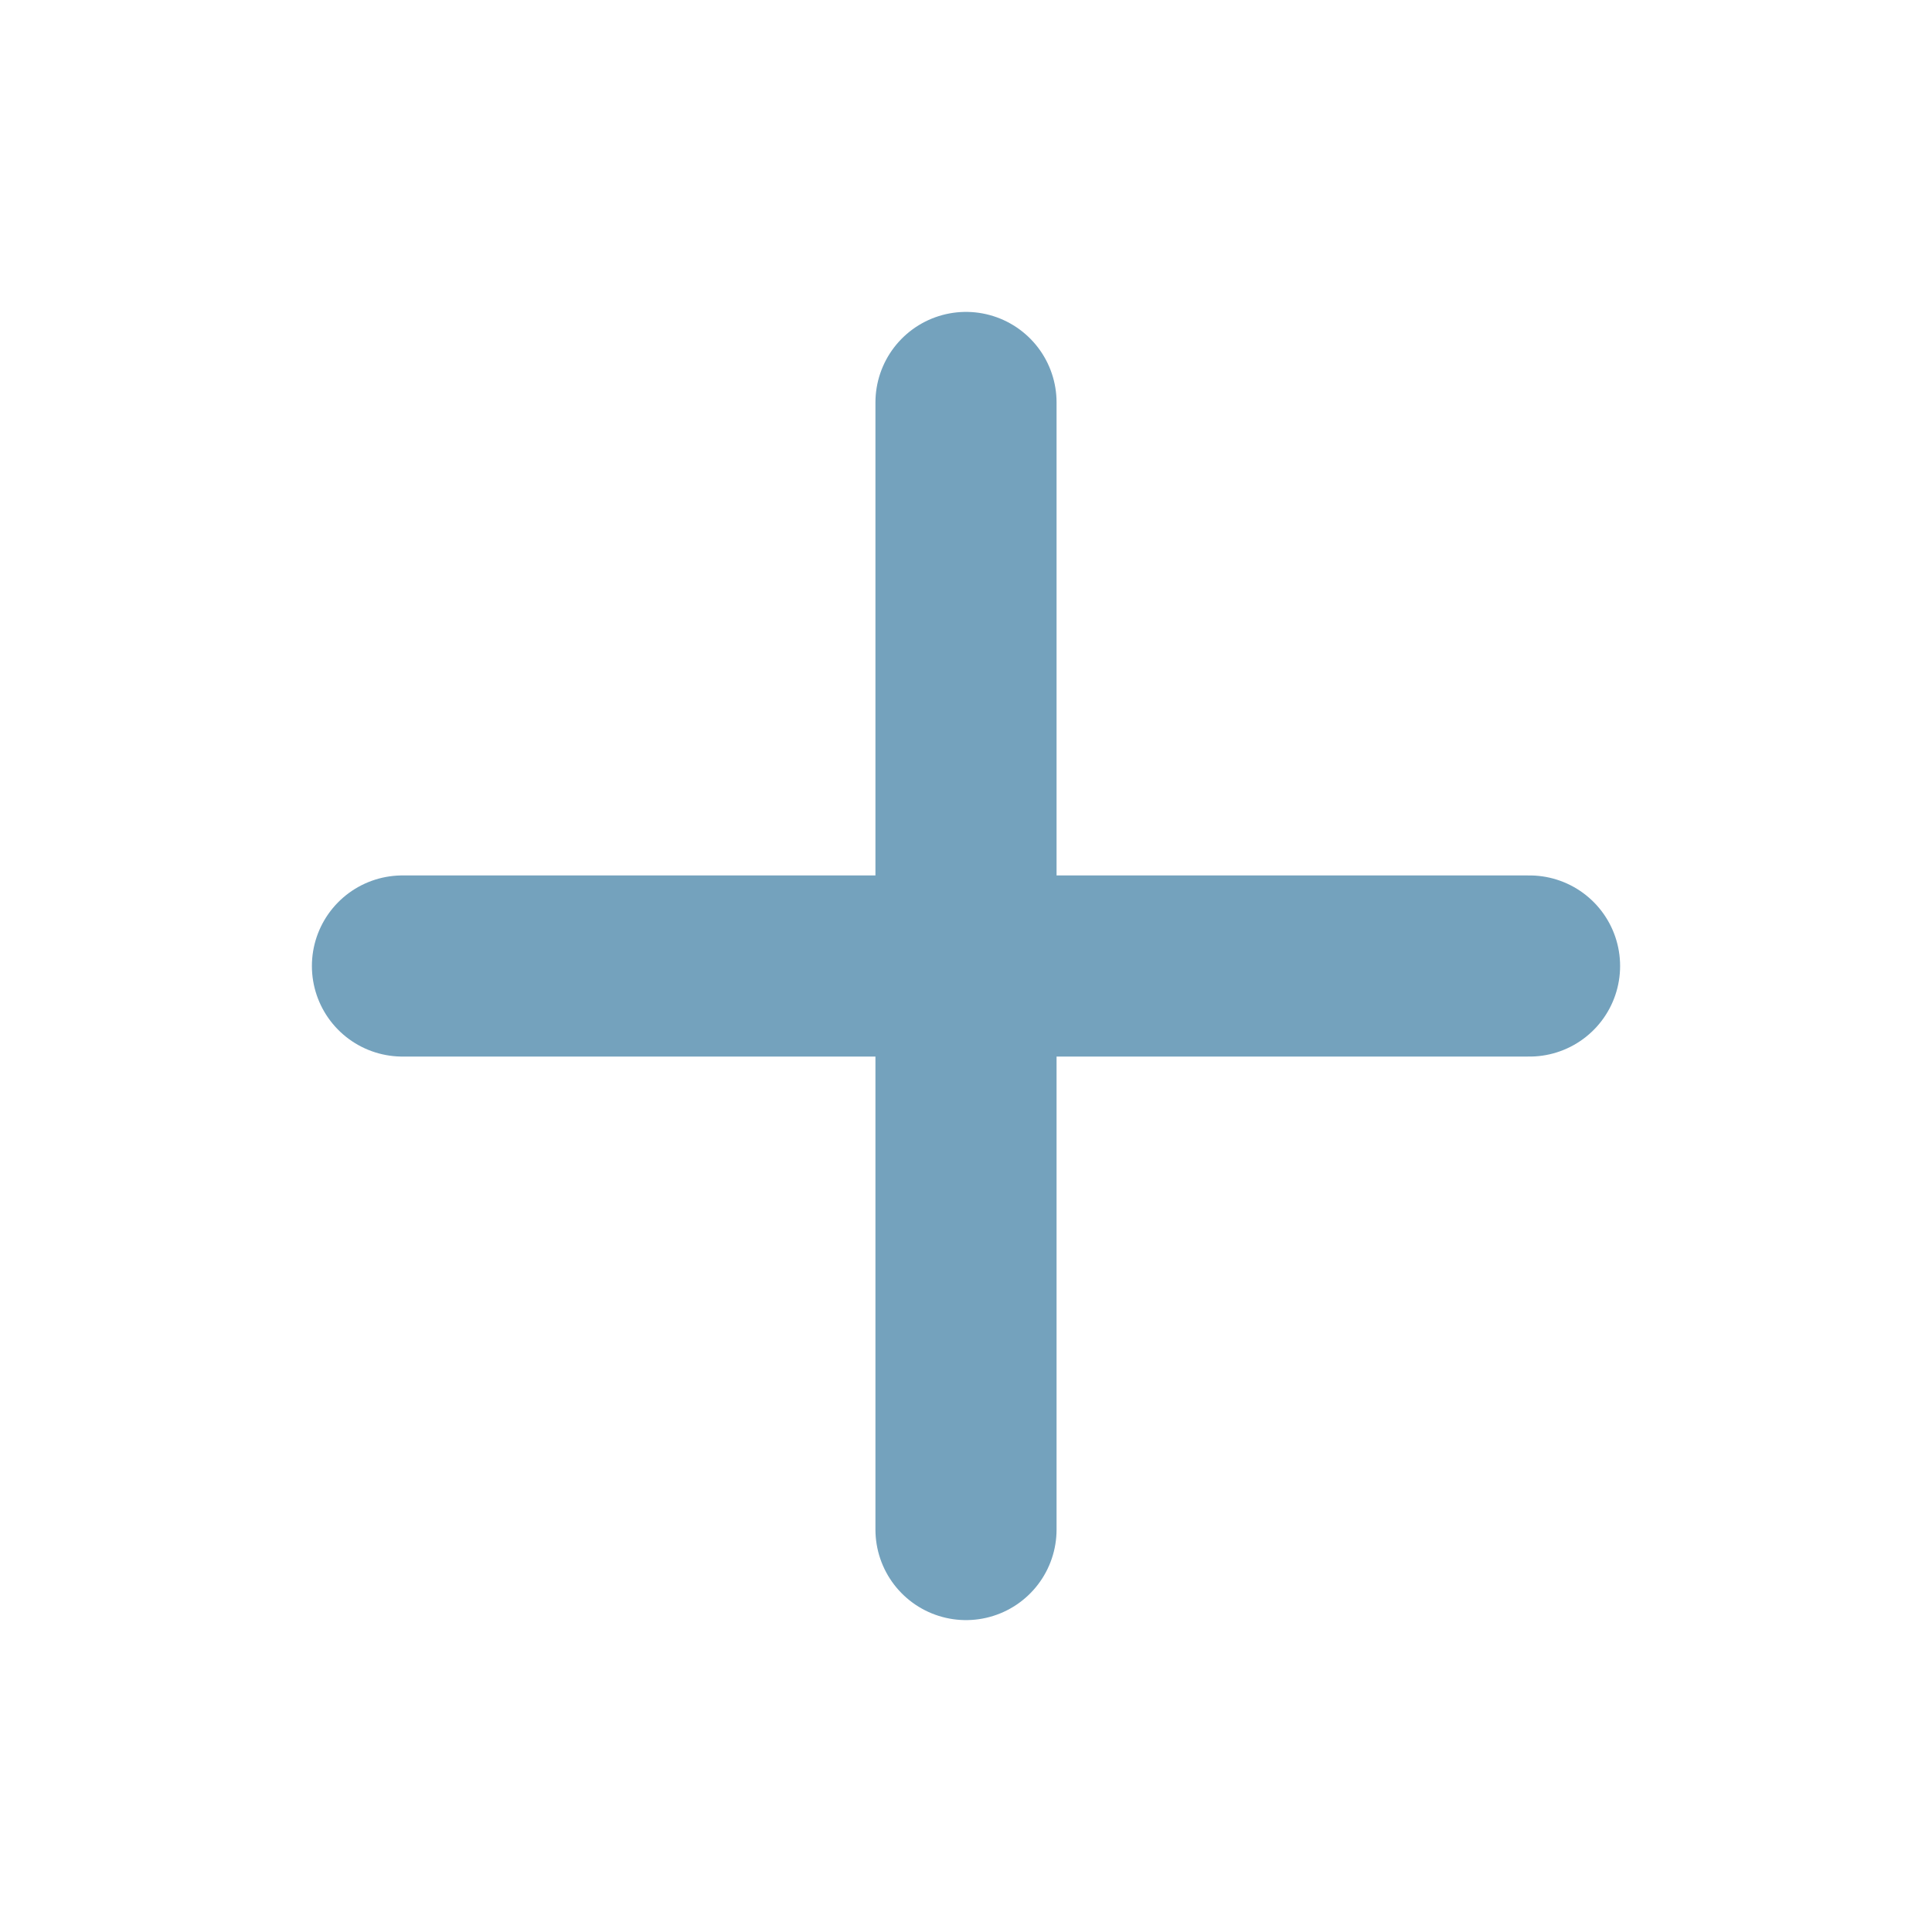
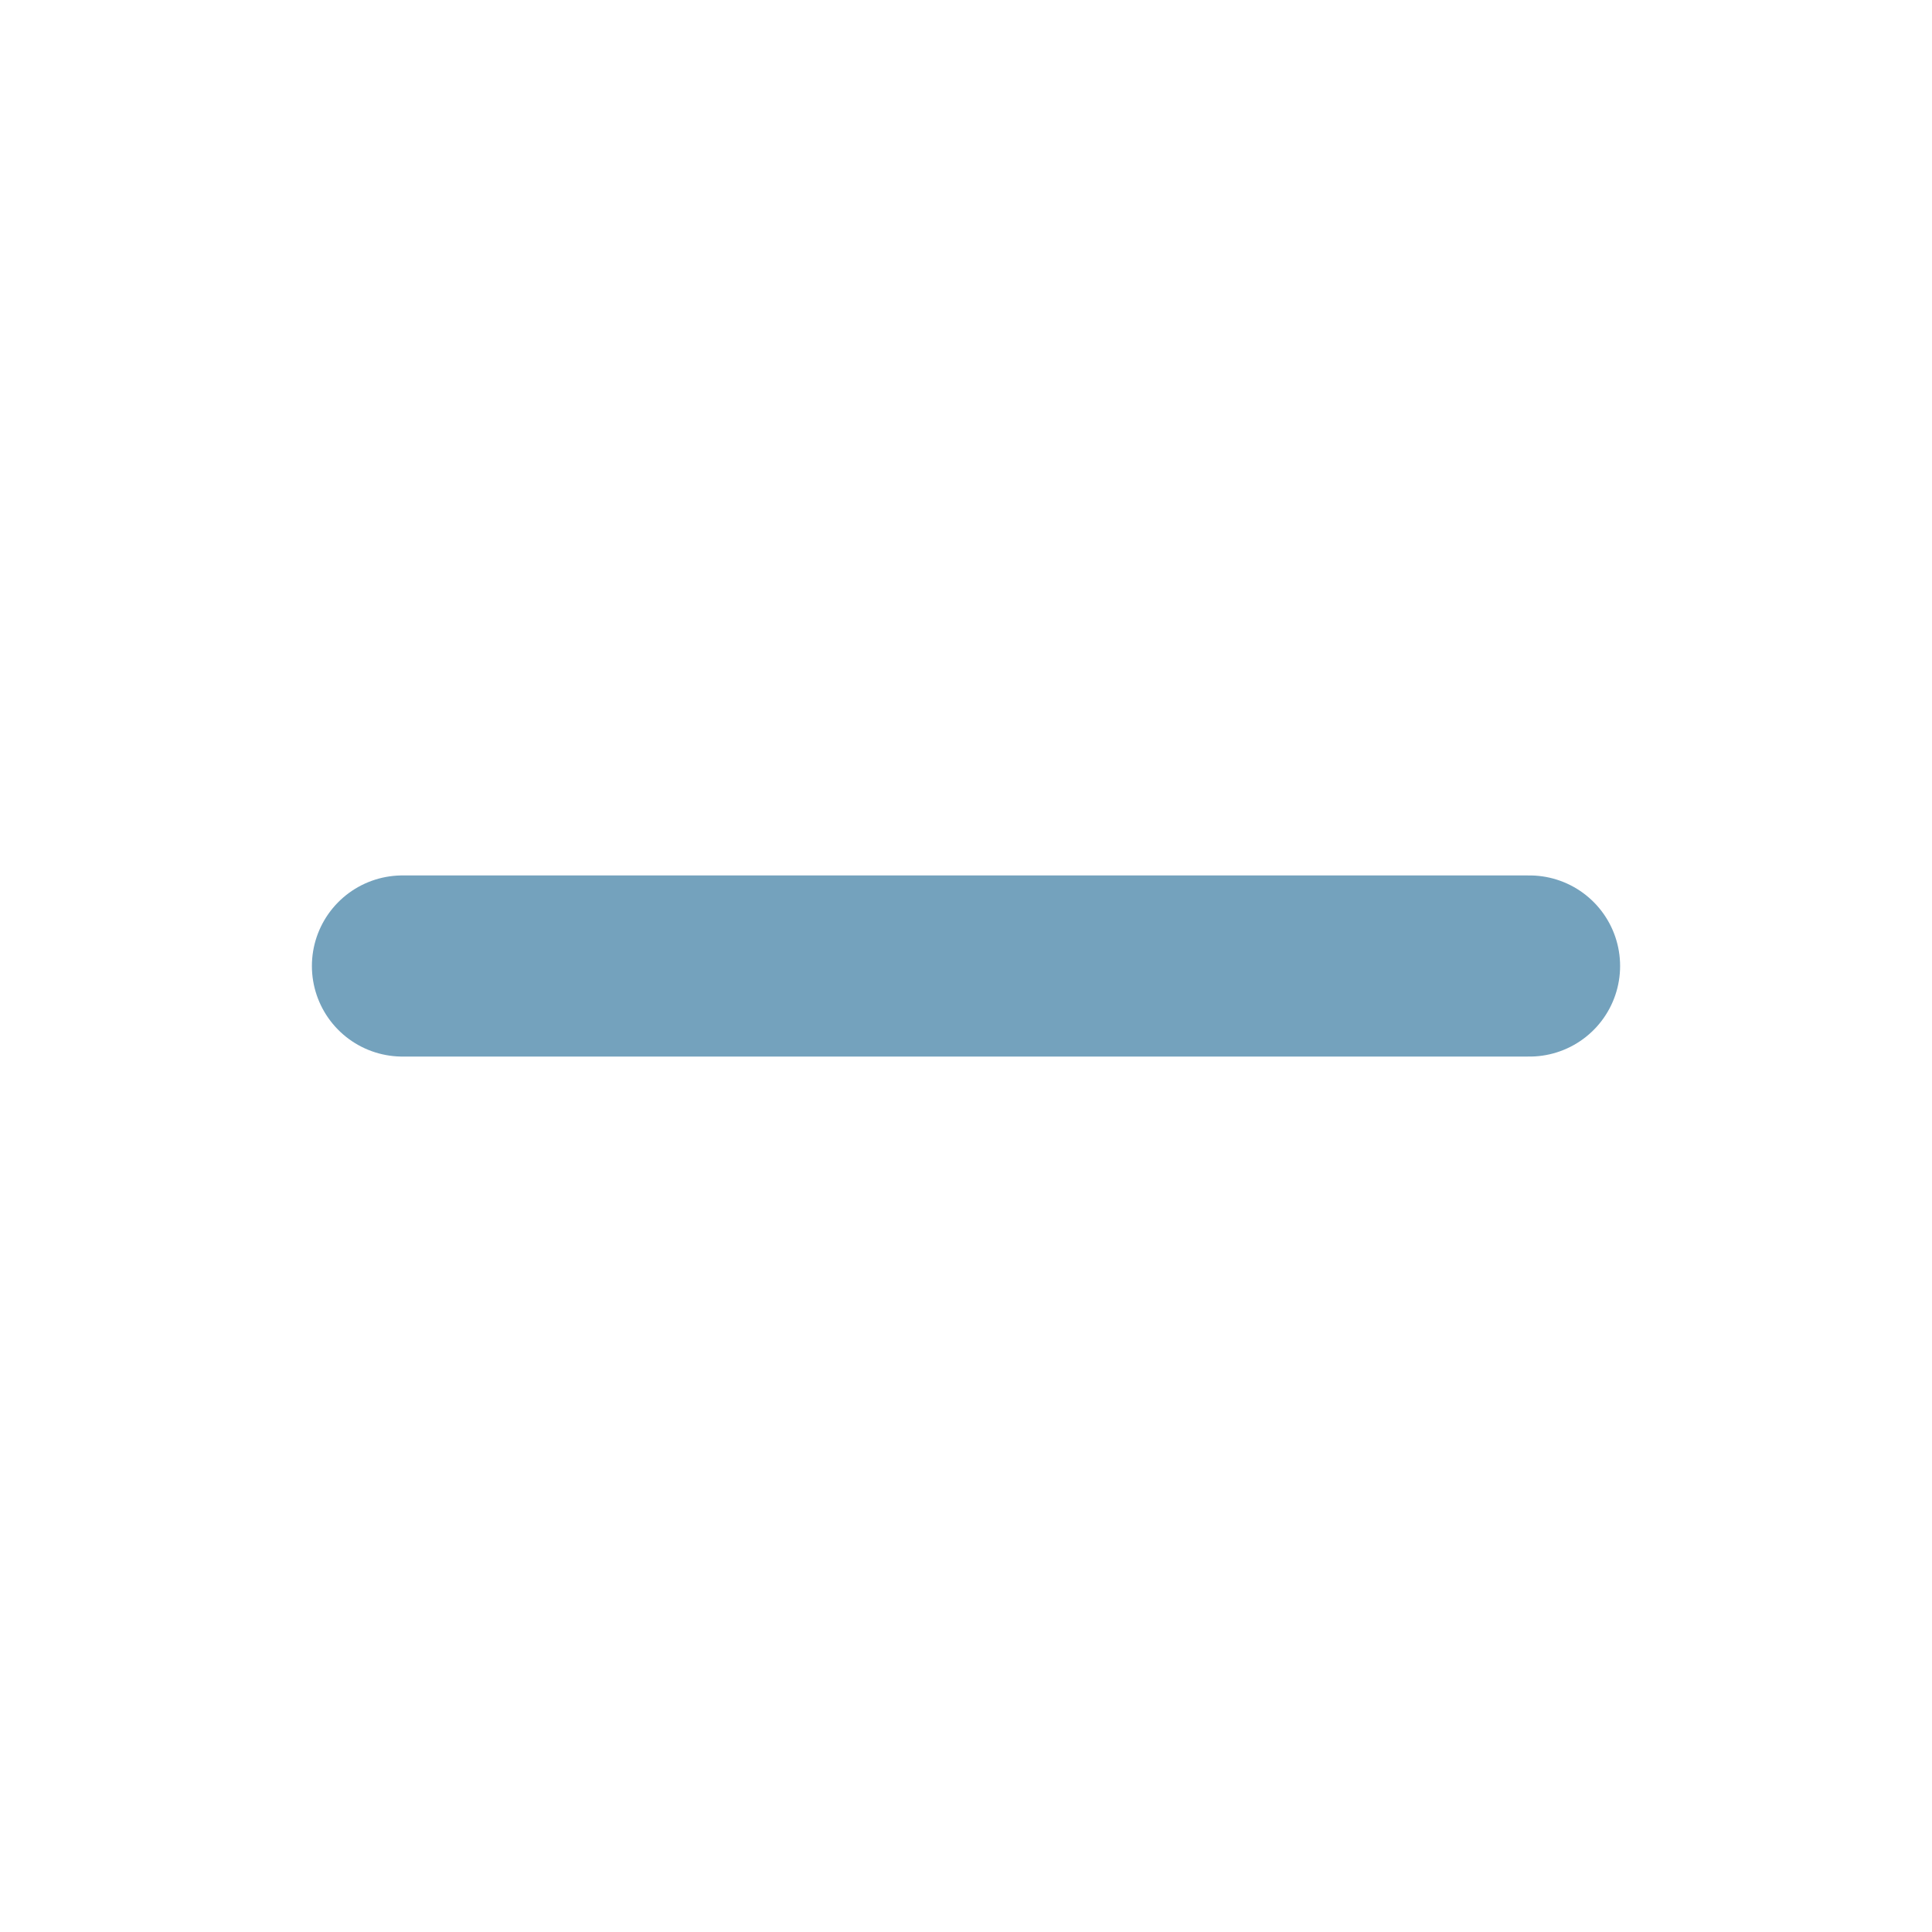
<svg xmlns="http://www.w3.org/2000/svg" width="16" height="16" viewBox="0 0 16 16" fill="none">
  <g id="plus">
-     <path id="Icon" d="M8 3.333V12.667M3.333 8H12.667" stroke="#74A2BD" stroke-width="1.5" stroke-linecap="round" stroke-linejoin="round" />
+     <path id="Icon" d="M8 3.333M3.333 8H12.667" stroke="#74A2BD" stroke-width="1.5" stroke-linecap="round" stroke-linejoin="round" />
  </g>
</svg>